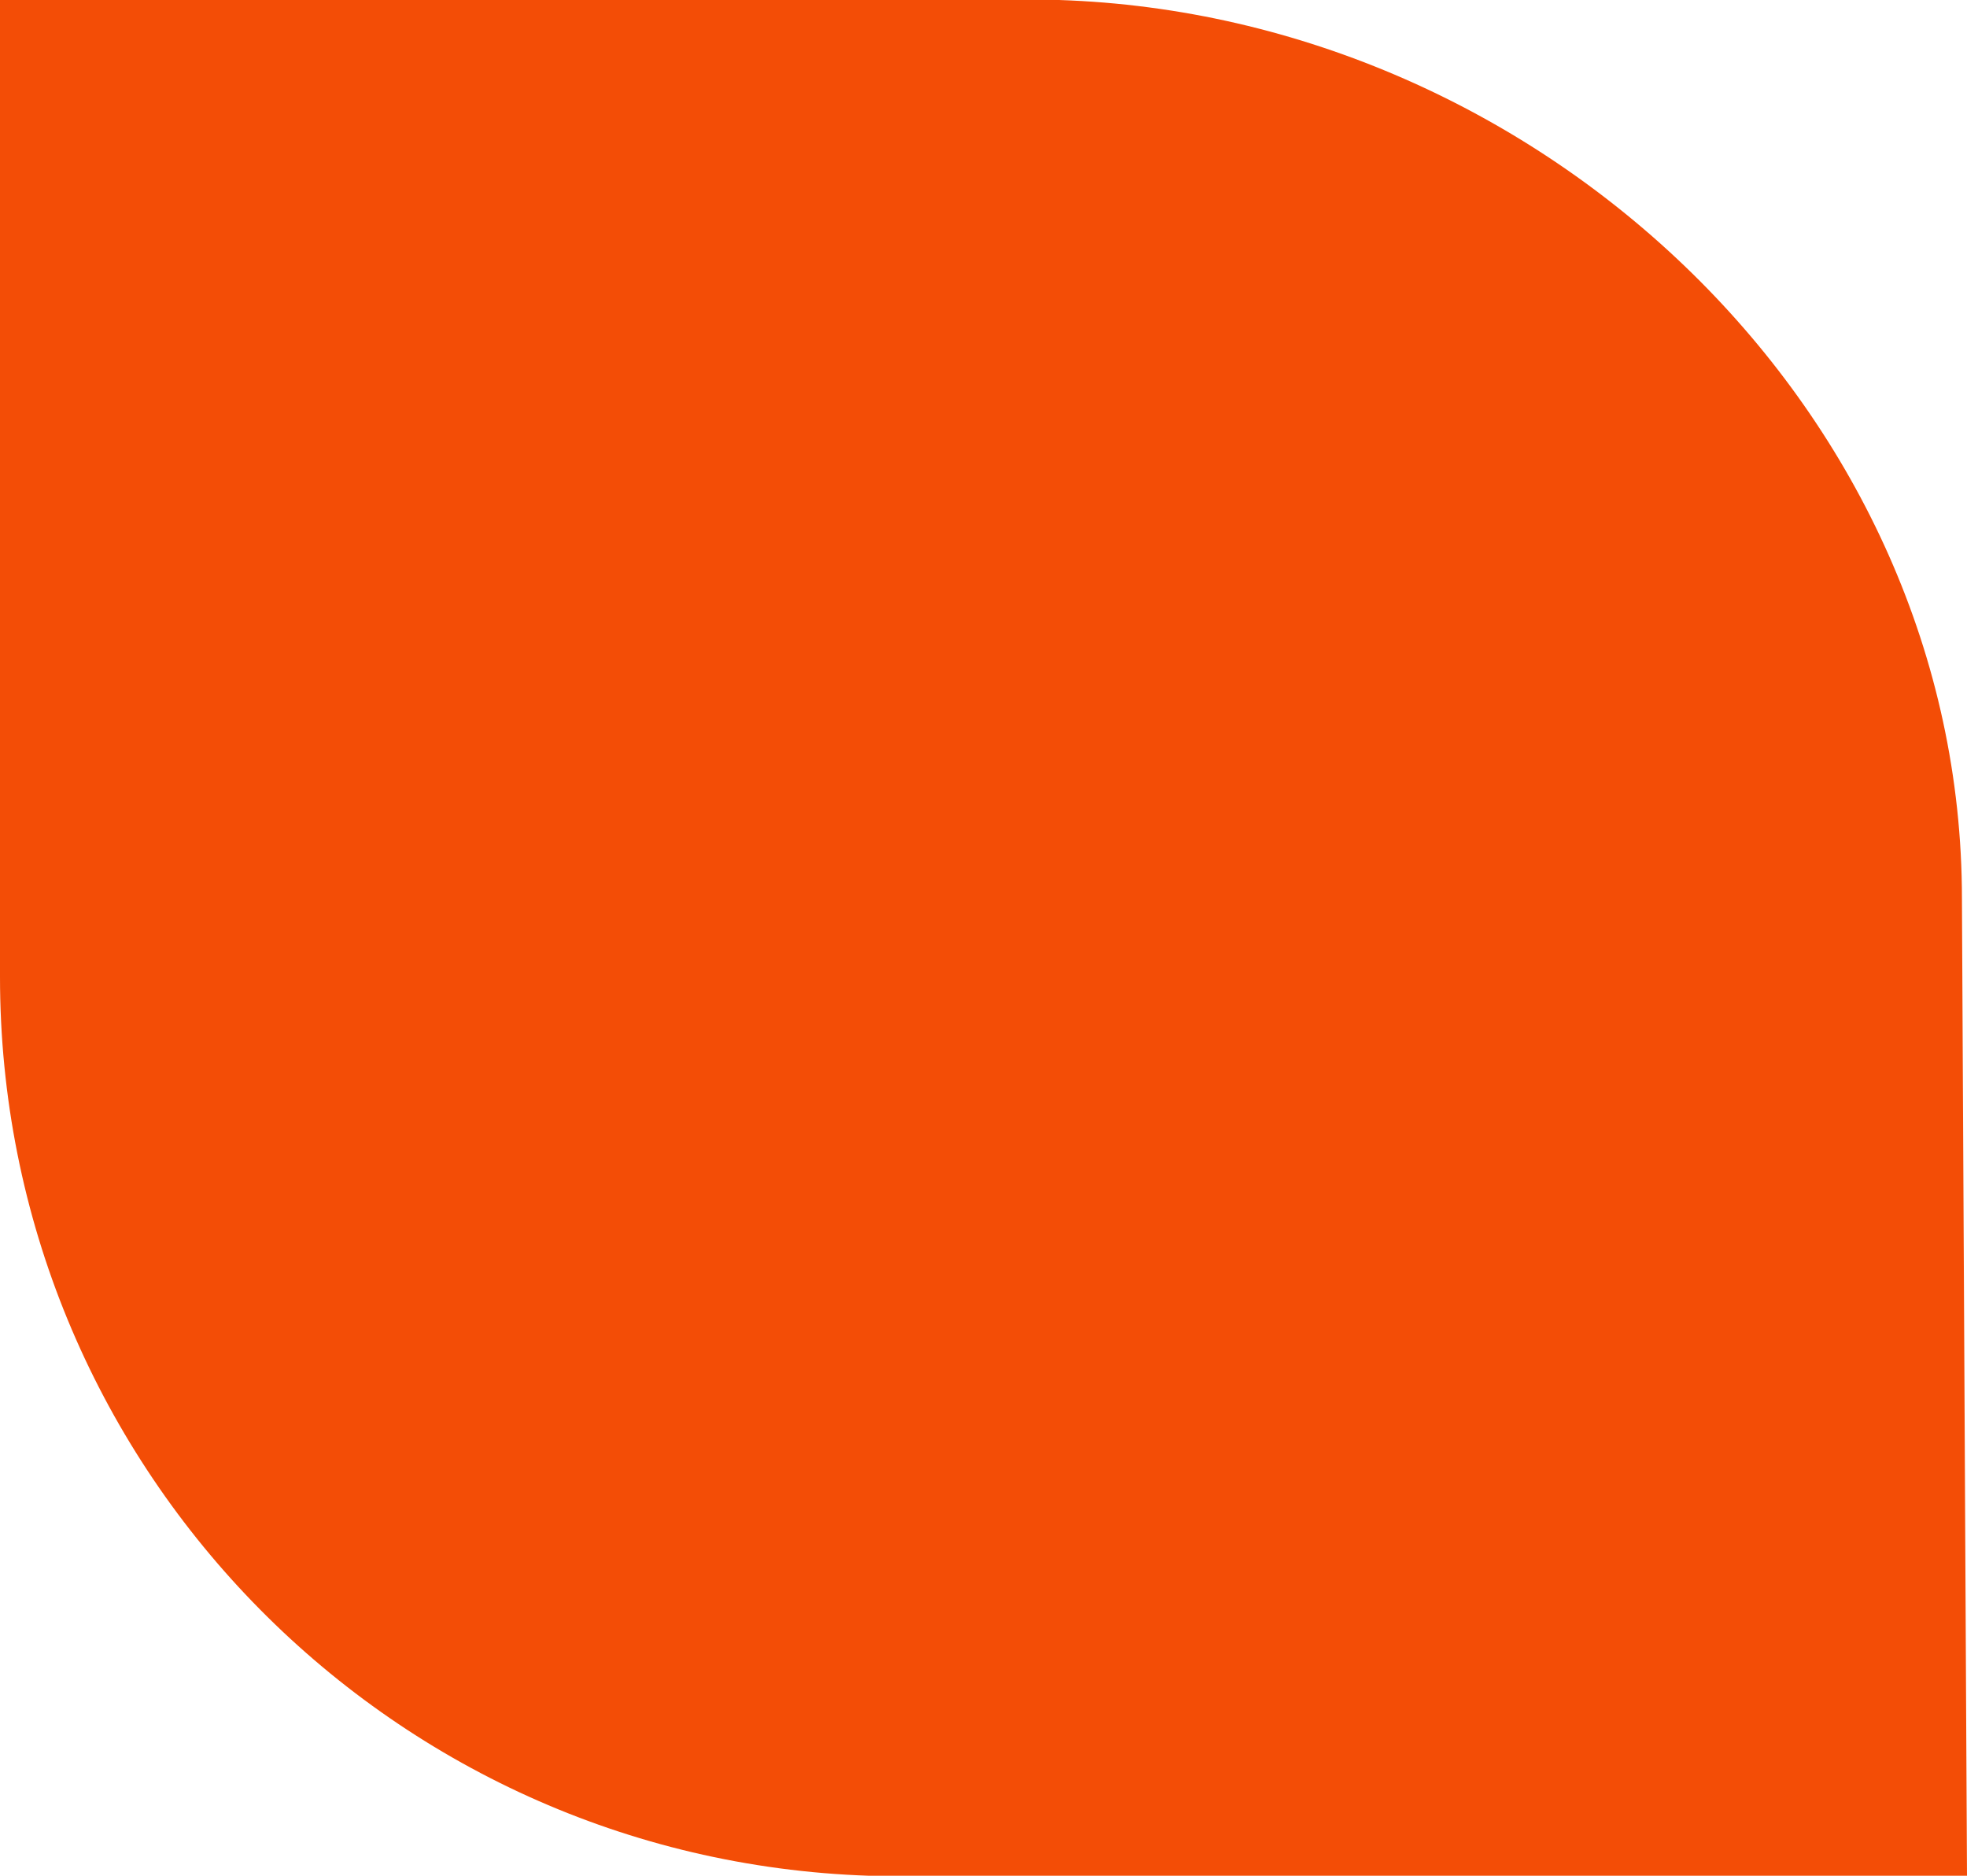
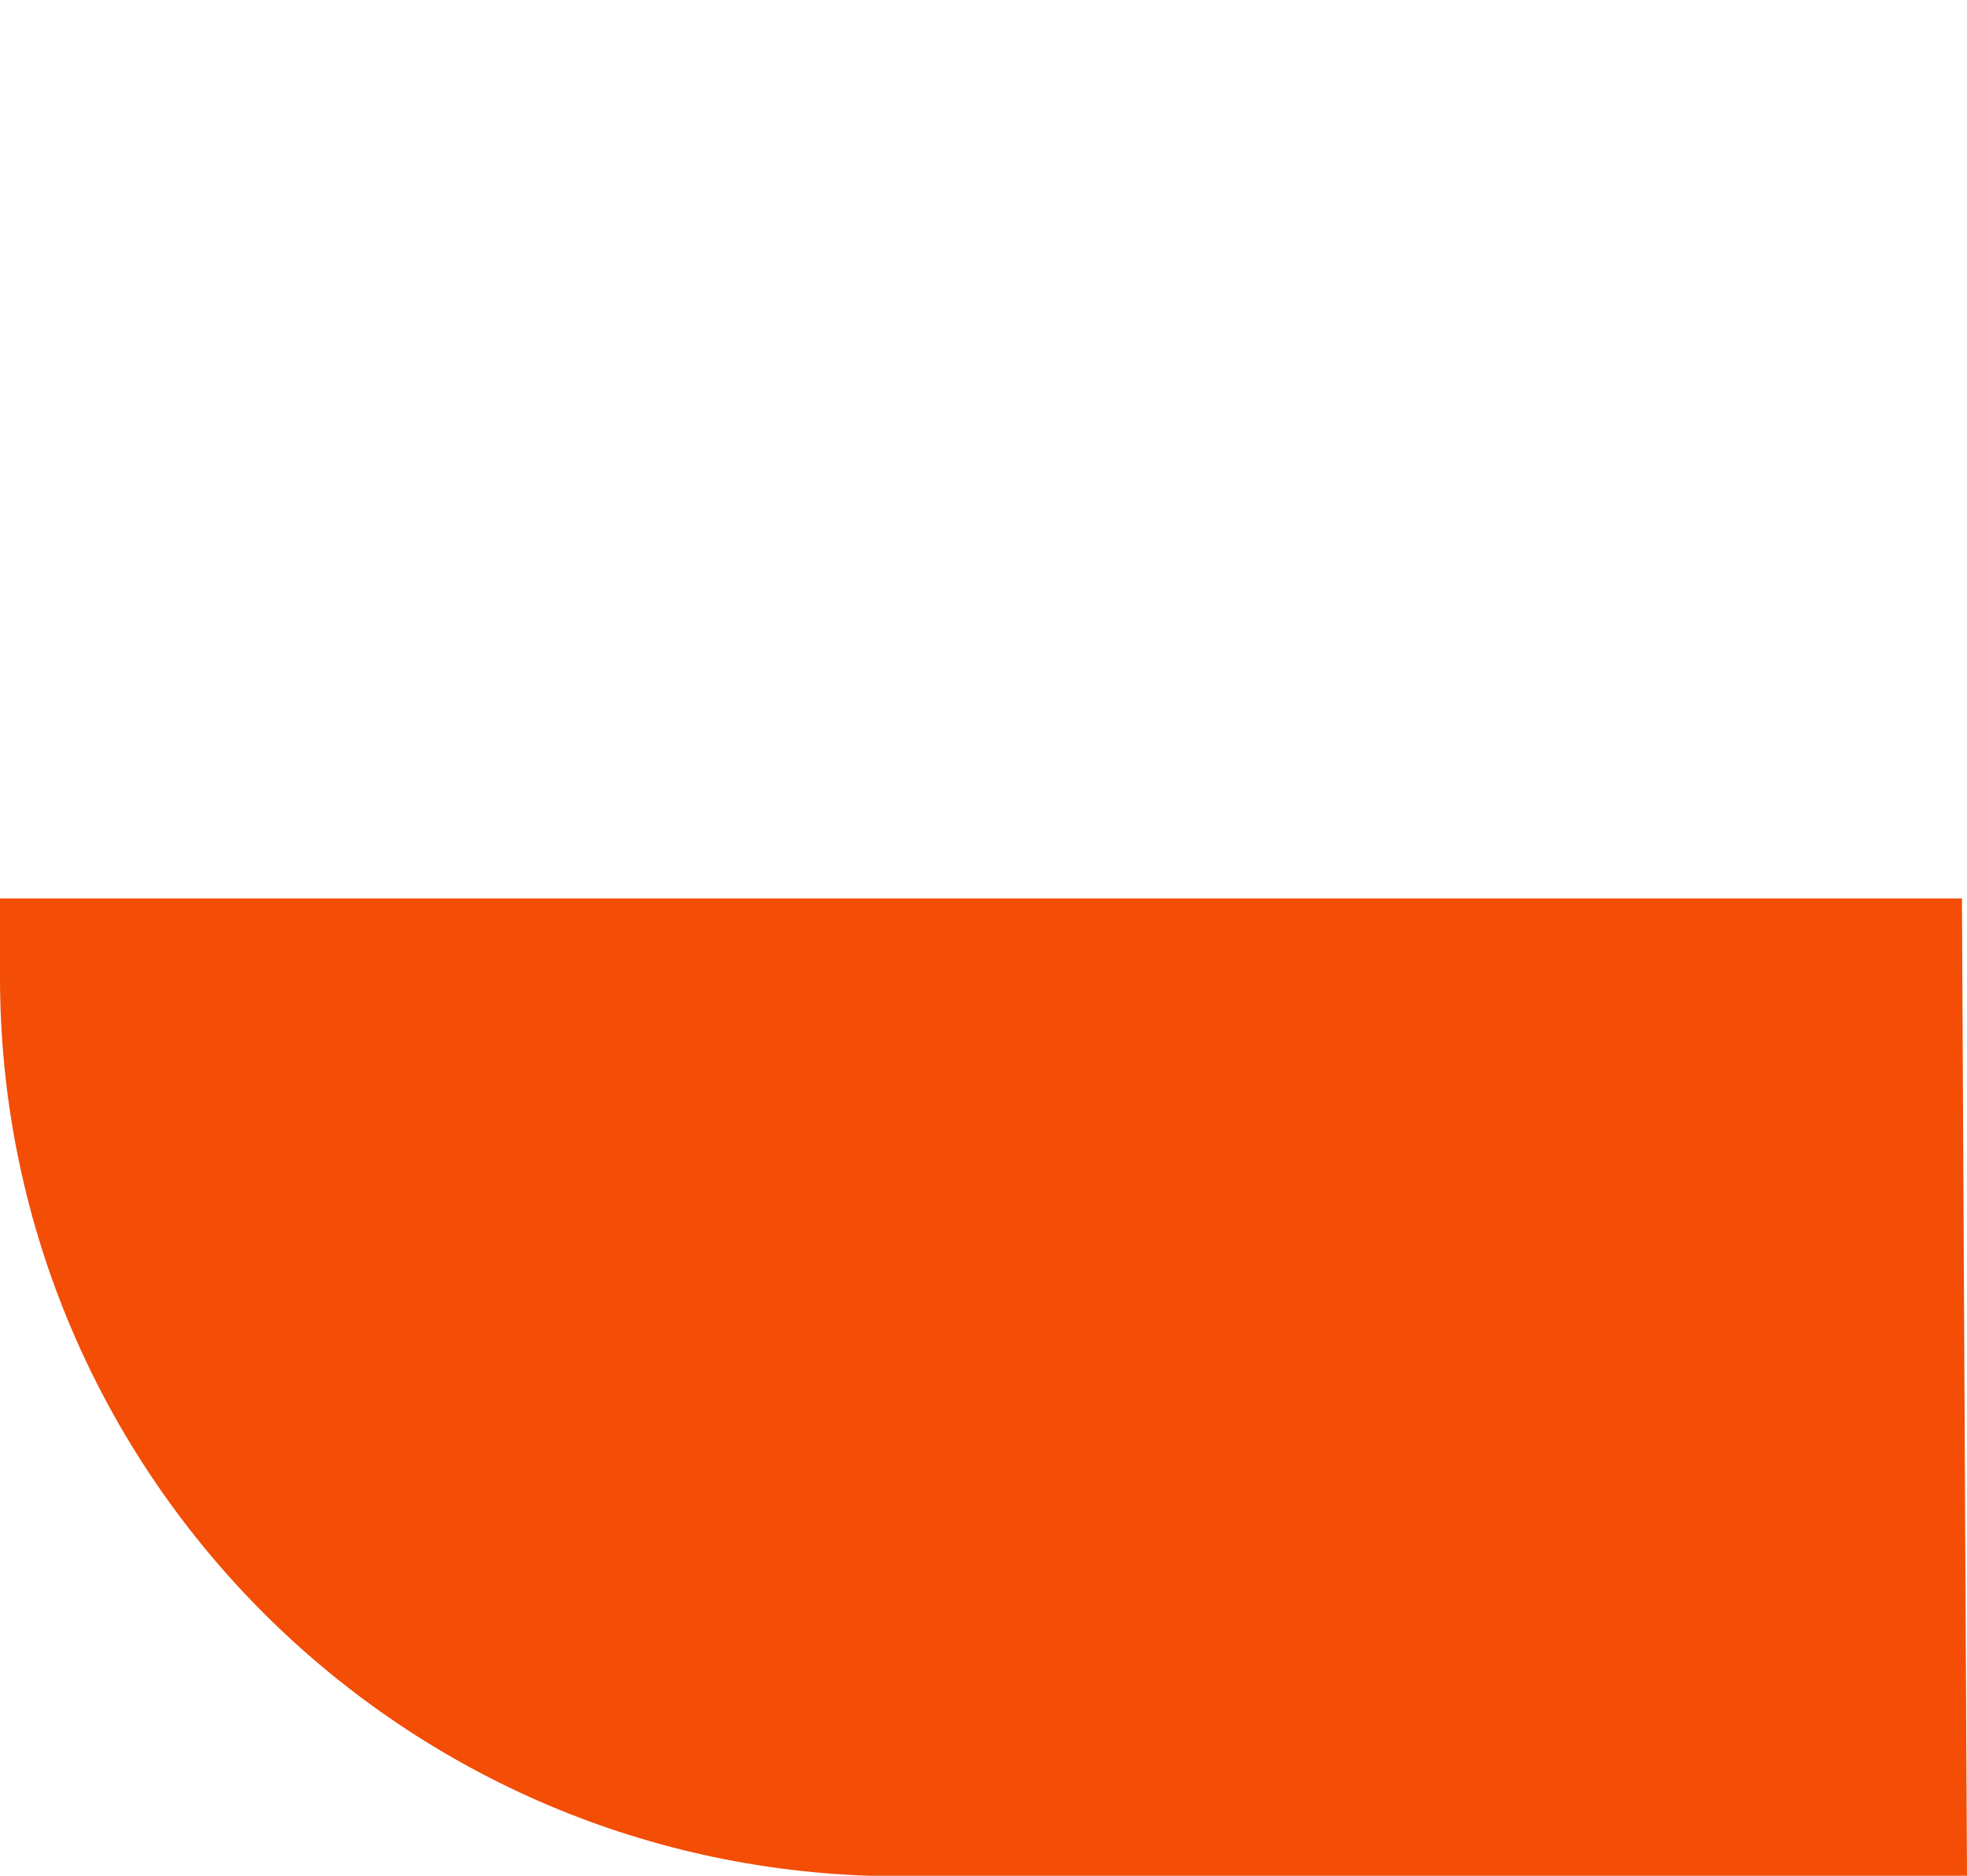
<svg xmlns="http://www.w3.org/2000/svg" id="Слой_1" data-name="Слой 1" viewBox="0 0 1166.43 1112.16">
  <defs>
    <style>.cls-1{fill:#f34d06;}</style>
  </defs>
-   <path class="cls-1" d="M1166.43,1112.16l-3-579.46C1163.35,245.1,915.31,9.45,628,0H0V578.92c-.16,287.68,227.84,523.55,515.3,533.24Z" />
+   <path class="cls-1" d="M1166.43,1112.16l-3-579.46H0V578.92c-.16,287.68,227.84,523.55,515.3,533.24Z" />
</svg>